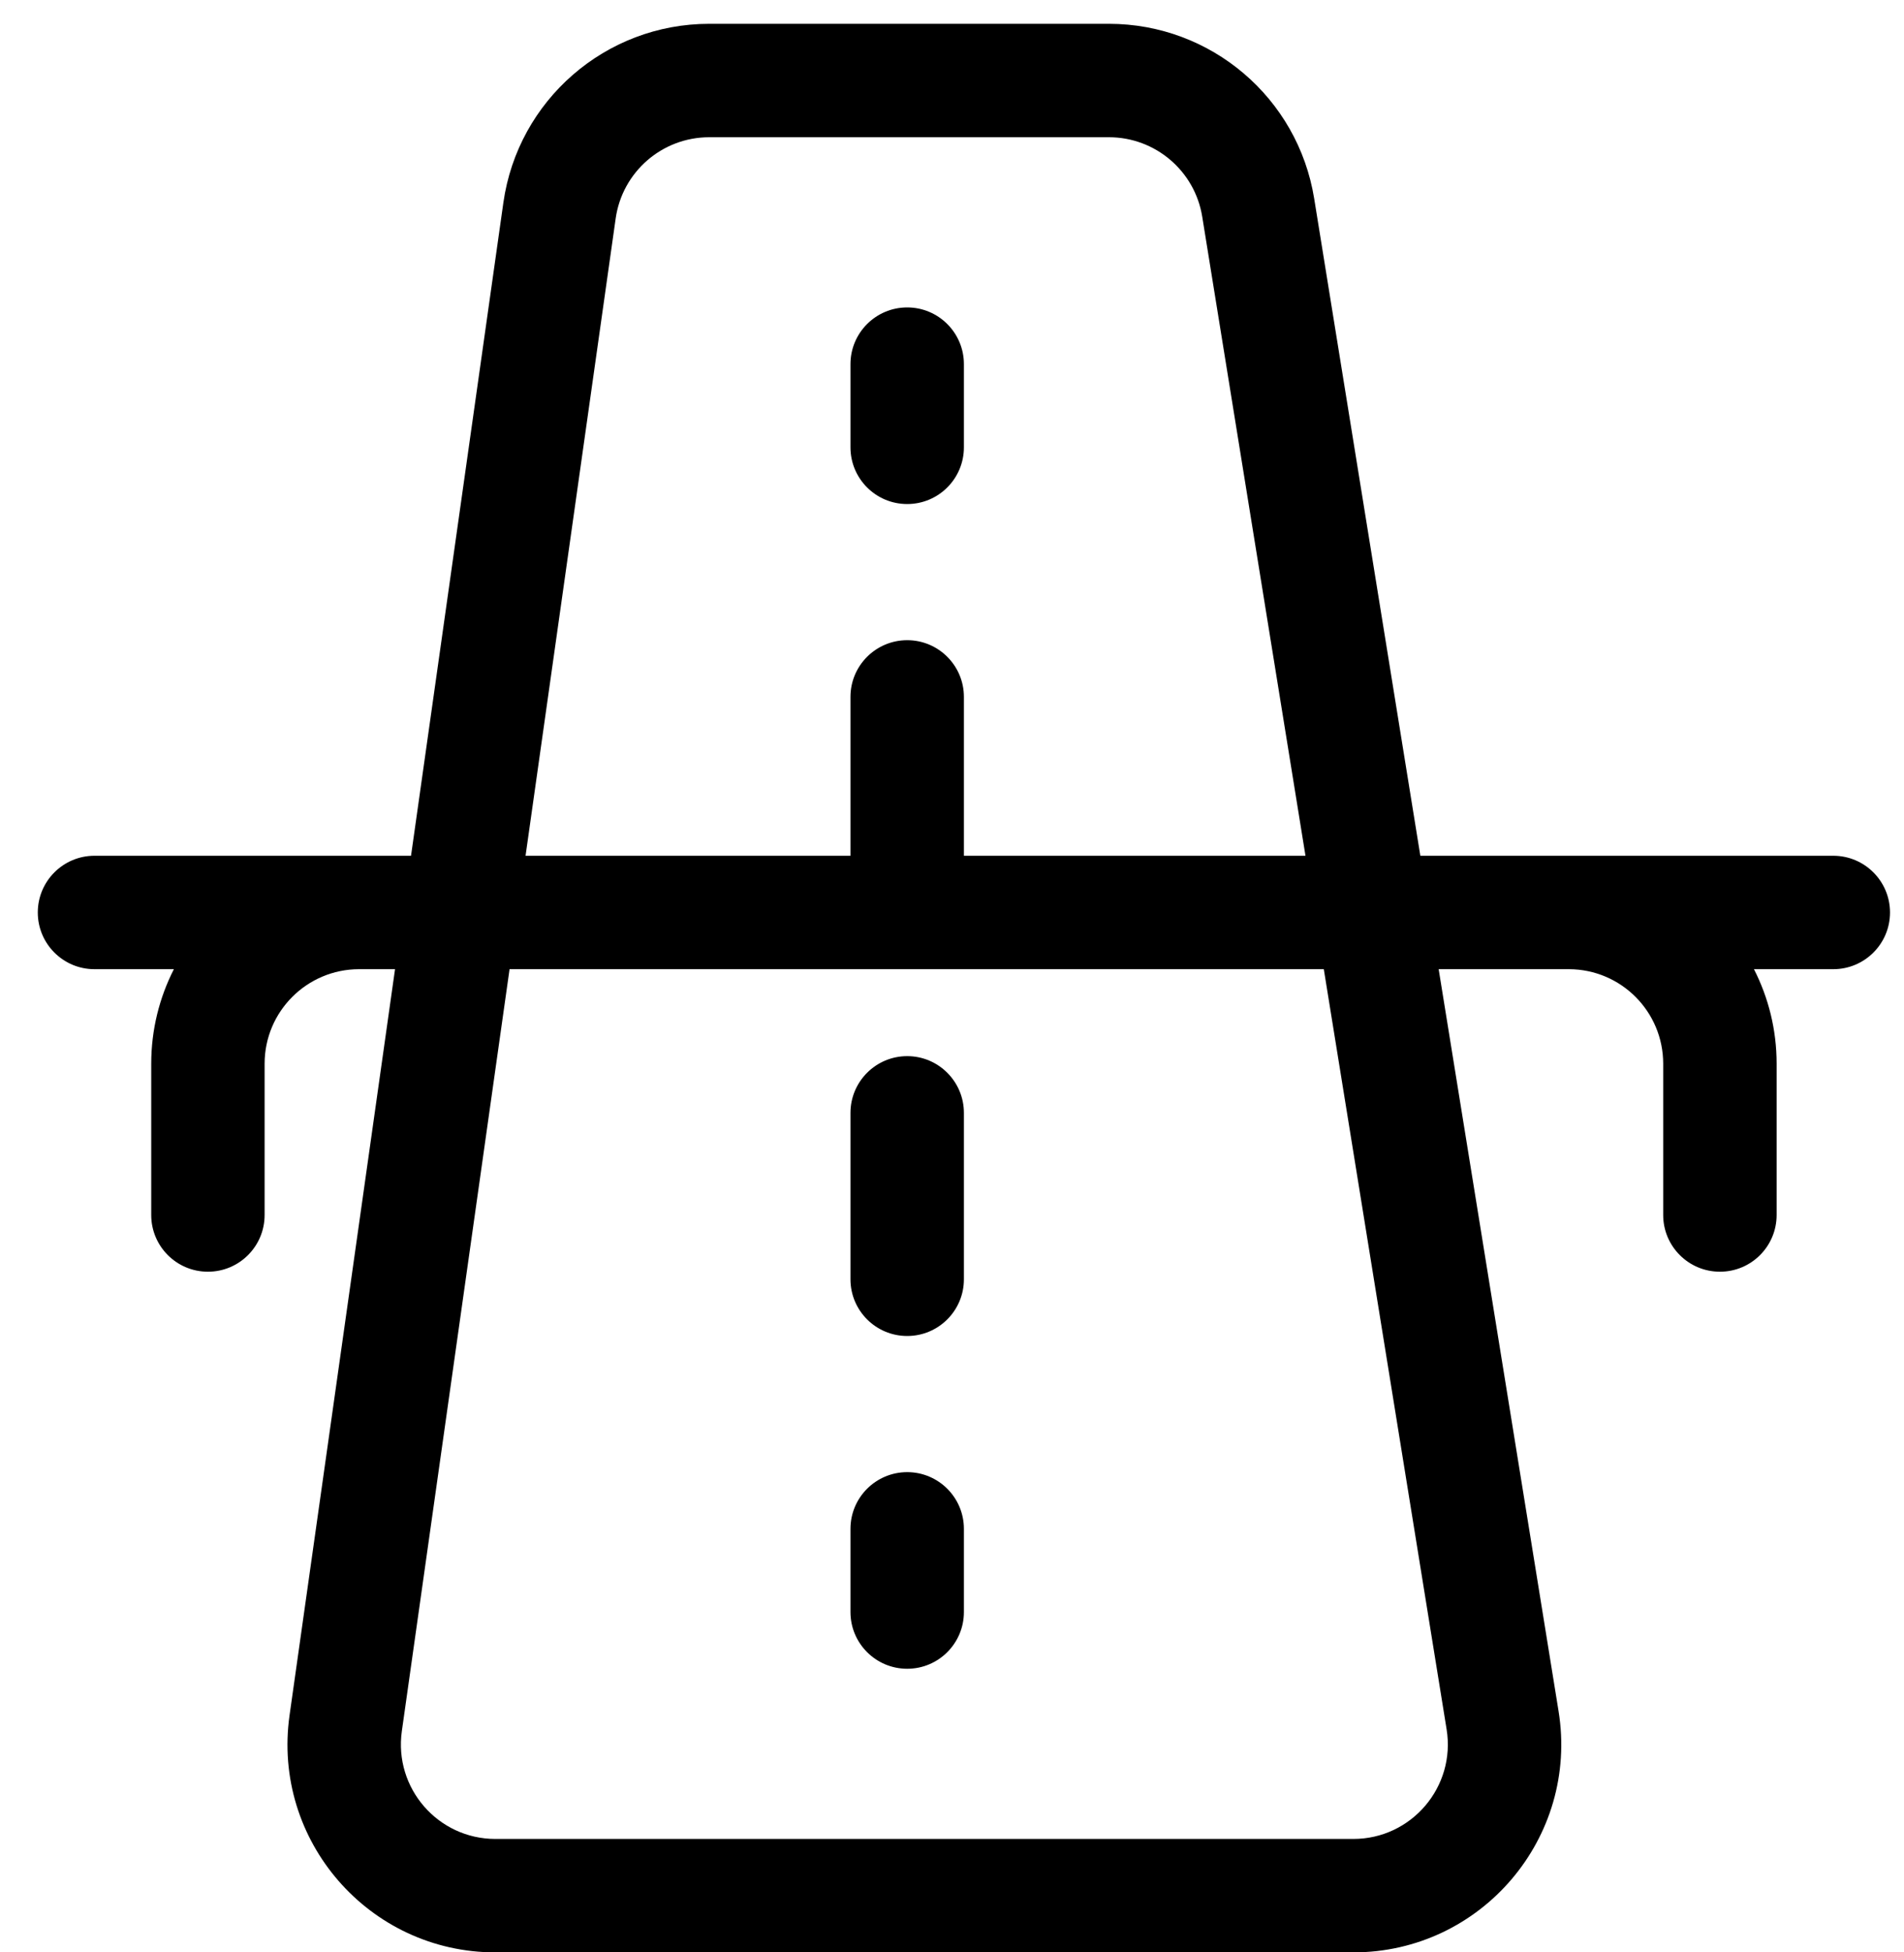
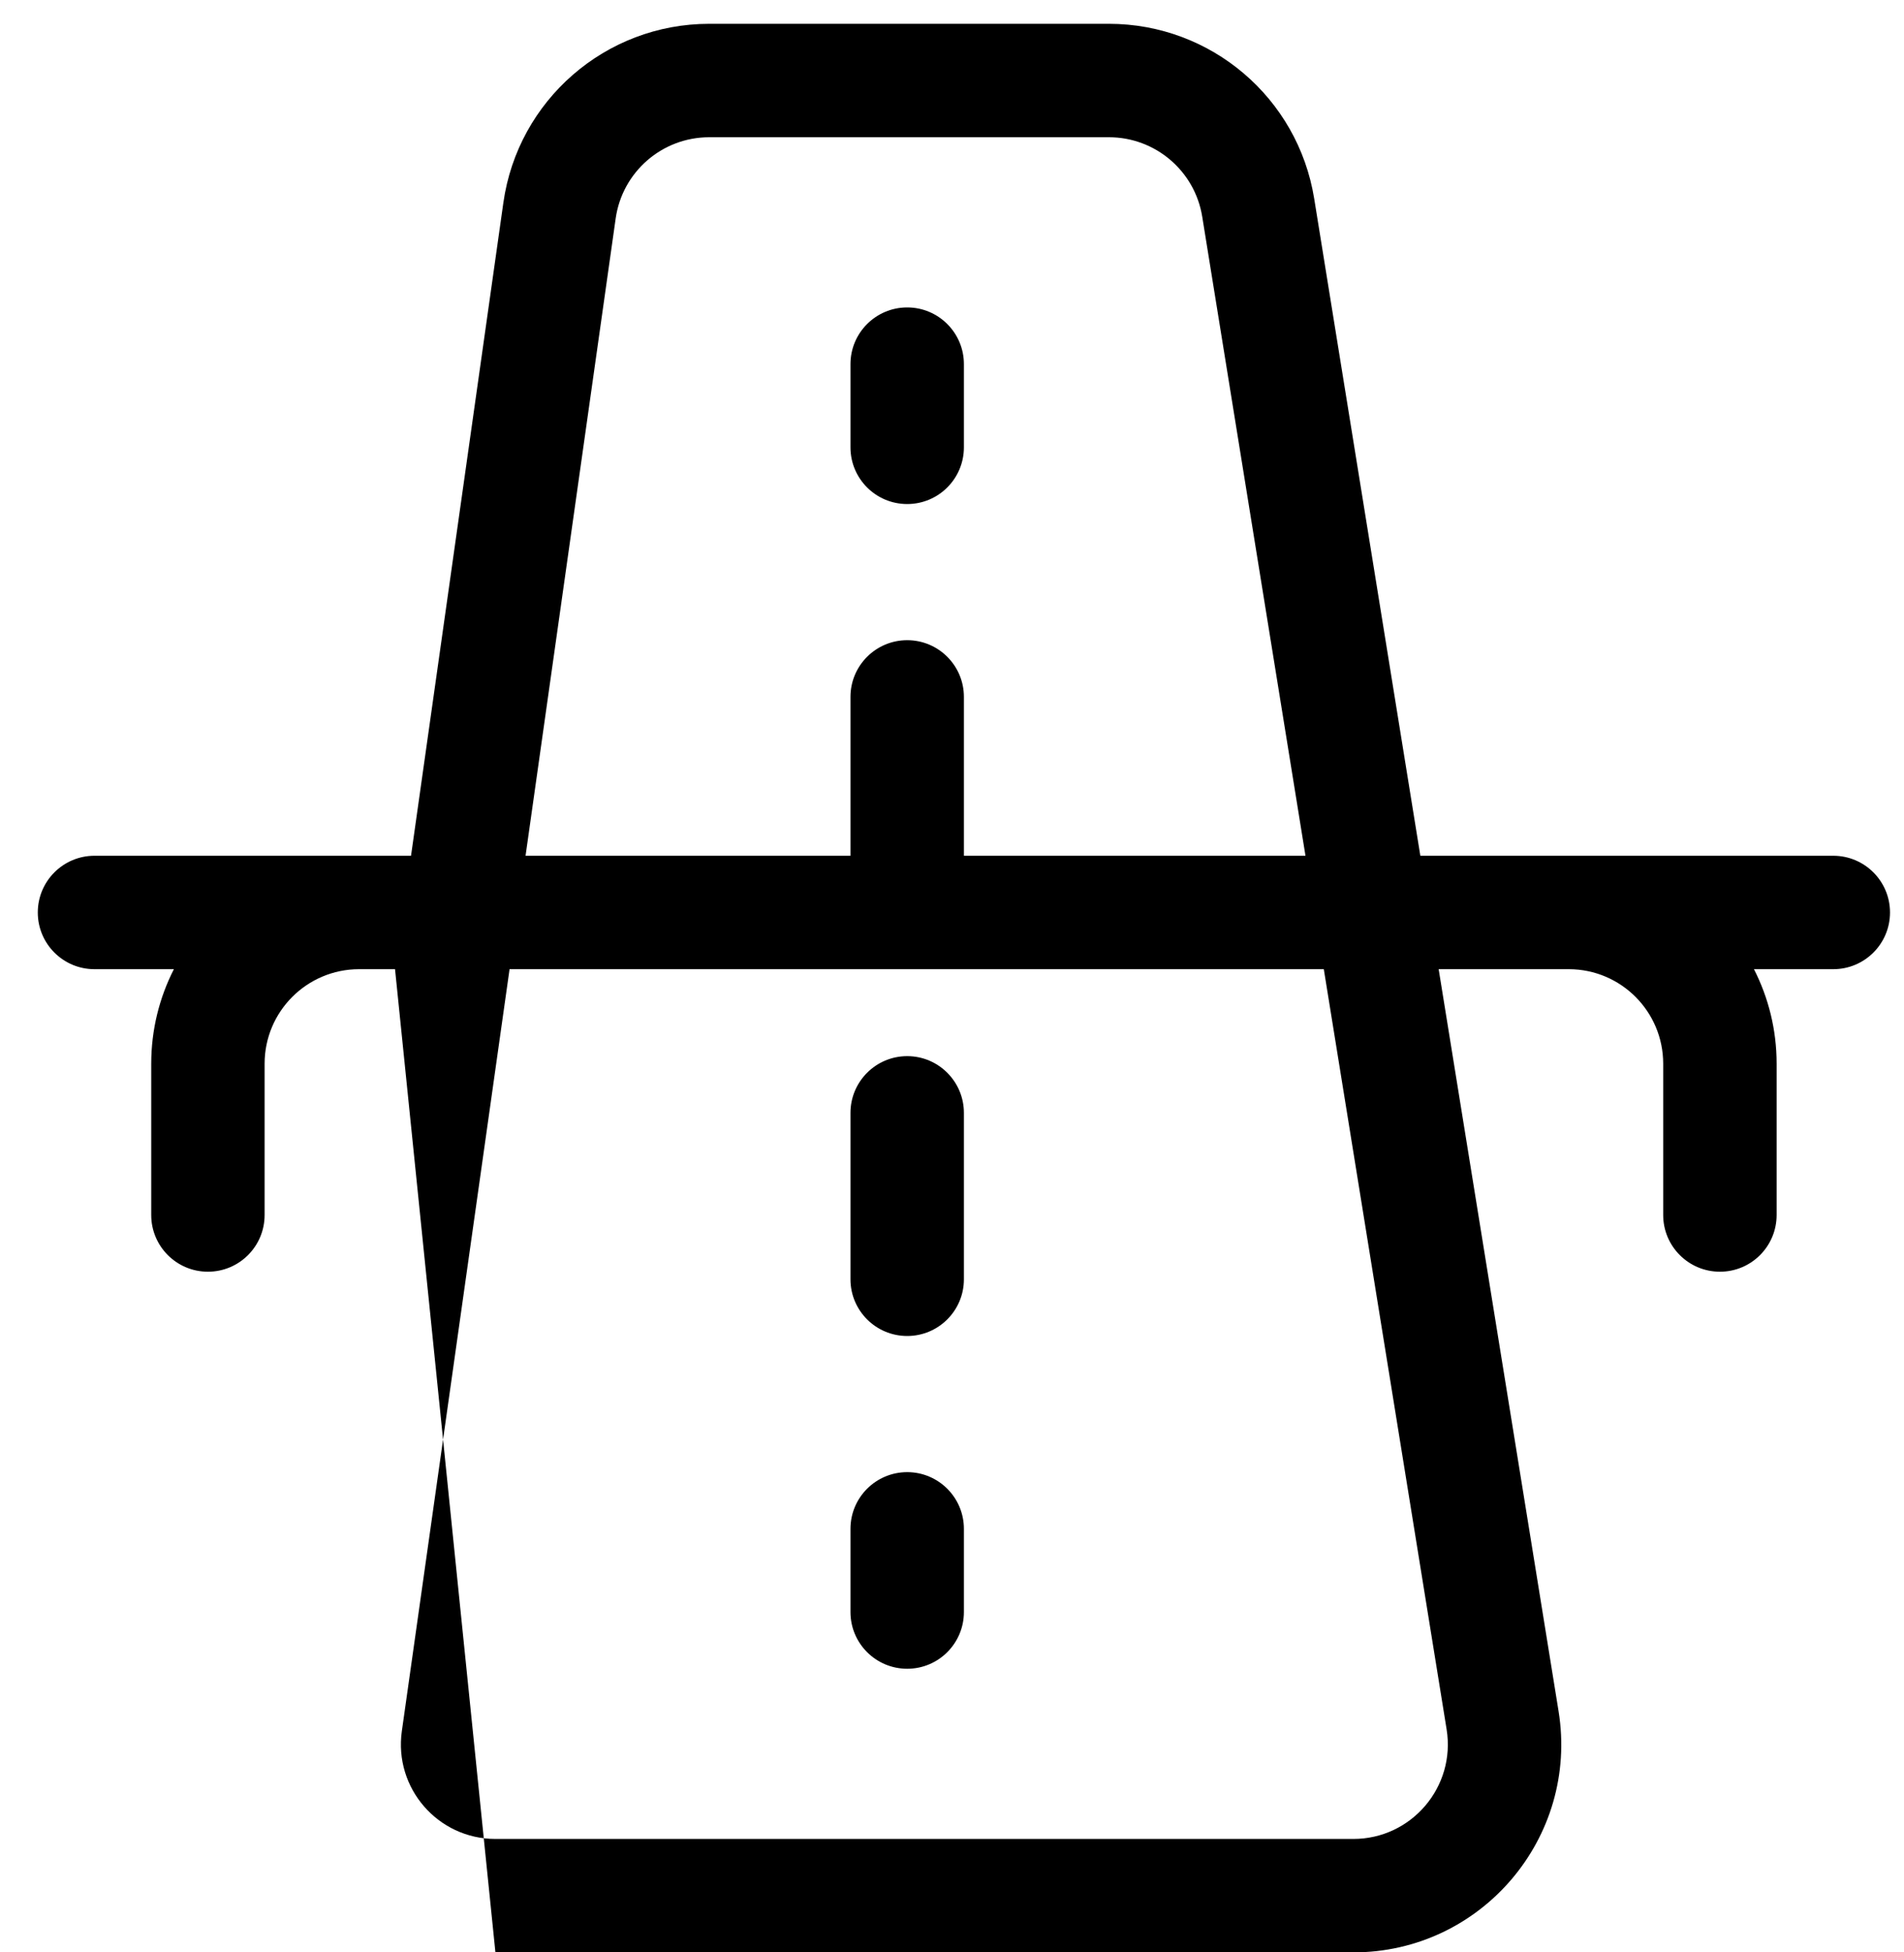
<svg xmlns="http://www.w3.org/2000/svg" width="40" height="41" viewBox="0 0 40 41" fill="none">
-   <path id="Union" fill-rule="evenodd" clip-rule="evenodd" d="M10.408 41C7.752 41 5.711 38.65 6.083 36.021L8.299 20.353H7.548L7.544 20.353H7.539C6.445 20.356 5.559 21.244 5.559 22.338V25.515C5.559 26.173 5.026 26.706 4.368 26.706C3.71 26.706 3.177 26.173 3.177 25.515V22.338C3.177 21.623 3.349 20.949 3.653 20.353H1.985C1.327 20.353 0.794 19.82 0.794 19.162C0.794 18.504 1.327 17.971 1.985 17.971H7.536L7.544 17.971H8.635L10.575 4.256C10.88 2.102 12.724 0.5 14.899 0.5H23.297C25.441 0.5 27.267 2.055 27.609 4.171L29.839 17.971H32.956C32.959 17.971 32.962 17.971 32.964 17.971H38.514C39.172 17.971 39.706 18.504 39.706 19.162C39.706 19.82 39.172 20.353 38.514 20.353H36.848C37.152 20.949 37.324 21.623 37.324 22.338V25.515C37.324 26.173 36.791 26.706 36.133 26.706C35.475 26.706 34.941 26.173 34.941 25.515V22.338C34.941 21.244 34.056 20.356 32.962 20.353H32.956C32.954 20.353 32.953 20.353 32.951 20.353H30.224L32.743 35.935C33.172 38.591 31.121 41 28.431 41H10.408ZM27.426 17.971L25.257 4.551C25.102 3.589 24.271 2.882 23.297 2.882L14.899 2.882C13.91 2.882 13.072 3.61 12.934 4.59L11.041 17.971H17.867V14.635C17.867 13.977 18.401 13.444 19.059 13.444C19.716 13.444 20.25 13.977 20.25 14.635V17.971H27.426ZM10.705 20.353H27.811L30.391 36.316C30.586 37.523 29.654 38.618 28.431 38.618H10.408C9.2 38.618 8.273 37.55 8.442 36.354L10.705 20.353ZM19.059 6.456C19.716 6.456 20.25 6.989 20.25 7.647V9.394C20.25 10.052 19.716 10.585 19.059 10.585C18.401 10.585 17.867 10.052 17.867 9.394V7.647C17.867 6.989 18.401 6.456 19.059 6.456ZM19.059 22.179C19.716 22.179 20.25 22.713 20.25 23.371V26.865C20.25 27.523 19.716 28.056 19.059 28.056C18.401 28.056 17.867 27.523 17.867 26.865V23.371C17.867 22.713 18.401 22.179 19.059 22.179ZM19.059 30.915C19.716 30.915 20.25 31.448 20.25 32.106V33.853C20.25 34.511 19.716 35.044 19.059 35.044C18.401 35.044 17.867 34.511 17.867 33.853V32.106C17.867 31.448 18.401 30.915 19.059 30.915Z" fill="black" />
+   <path id="Union" fill-rule="evenodd" clip-rule="evenodd" d="M10.408 41L8.299 20.353H7.548L7.544 20.353H7.539C6.445 20.356 5.559 21.244 5.559 22.338V25.515C5.559 26.173 5.026 26.706 4.368 26.706C3.71 26.706 3.177 26.173 3.177 25.515V22.338C3.177 21.623 3.349 20.949 3.653 20.353H1.985C1.327 20.353 0.794 19.82 0.794 19.162C0.794 18.504 1.327 17.971 1.985 17.971H7.536L7.544 17.971H8.635L10.575 4.256C10.88 2.102 12.724 0.5 14.899 0.5H23.297C25.441 0.5 27.267 2.055 27.609 4.171L29.839 17.971H32.956C32.959 17.971 32.962 17.971 32.964 17.971H38.514C39.172 17.971 39.706 18.504 39.706 19.162C39.706 19.82 39.172 20.353 38.514 20.353H36.848C37.152 20.949 37.324 21.623 37.324 22.338V25.515C37.324 26.173 36.791 26.706 36.133 26.706C35.475 26.706 34.941 26.173 34.941 25.515V22.338C34.941 21.244 34.056 20.356 32.962 20.353H32.956C32.954 20.353 32.953 20.353 32.951 20.353H30.224L32.743 35.935C33.172 38.591 31.121 41 28.431 41H10.408ZM27.426 17.971L25.257 4.551C25.102 3.589 24.271 2.882 23.297 2.882L14.899 2.882C13.91 2.882 13.072 3.61 12.934 4.59L11.041 17.971H17.867V14.635C17.867 13.977 18.401 13.444 19.059 13.444C19.716 13.444 20.25 13.977 20.25 14.635V17.971H27.426ZM10.705 20.353H27.811L30.391 36.316C30.586 37.523 29.654 38.618 28.431 38.618H10.408C9.2 38.618 8.273 37.55 8.442 36.354L10.705 20.353ZM19.059 6.456C19.716 6.456 20.25 6.989 20.25 7.647V9.394C20.25 10.052 19.716 10.585 19.059 10.585C18.401 10.585 17.867 10.052 17.867 9.394V7.647C17.867 6.989 18.401 6.456 19.059 6.456ZM19.059 22.179C19.716 22.179 20.25 22.713 20.25 23.371V26.865C20.25 27.523 19.716 28.056 19.059 28.056C18.401 28.056 17.867 27.523 17.867 26.865V23.371C17.867 22.713 18.401 22.179 19.059 22.179ZM19.059 30.915C19.716 30.915 20.25 31.448 20.25 32.106V33.853C20.25 34.511 19.716 35.044 19.059 35.044C18.401 35.044 17.867 34.511 17.867 33.853V32.106C17.867 31.448 18.401 30.915 19.059 30.915Z" fill="black" />
</svg>